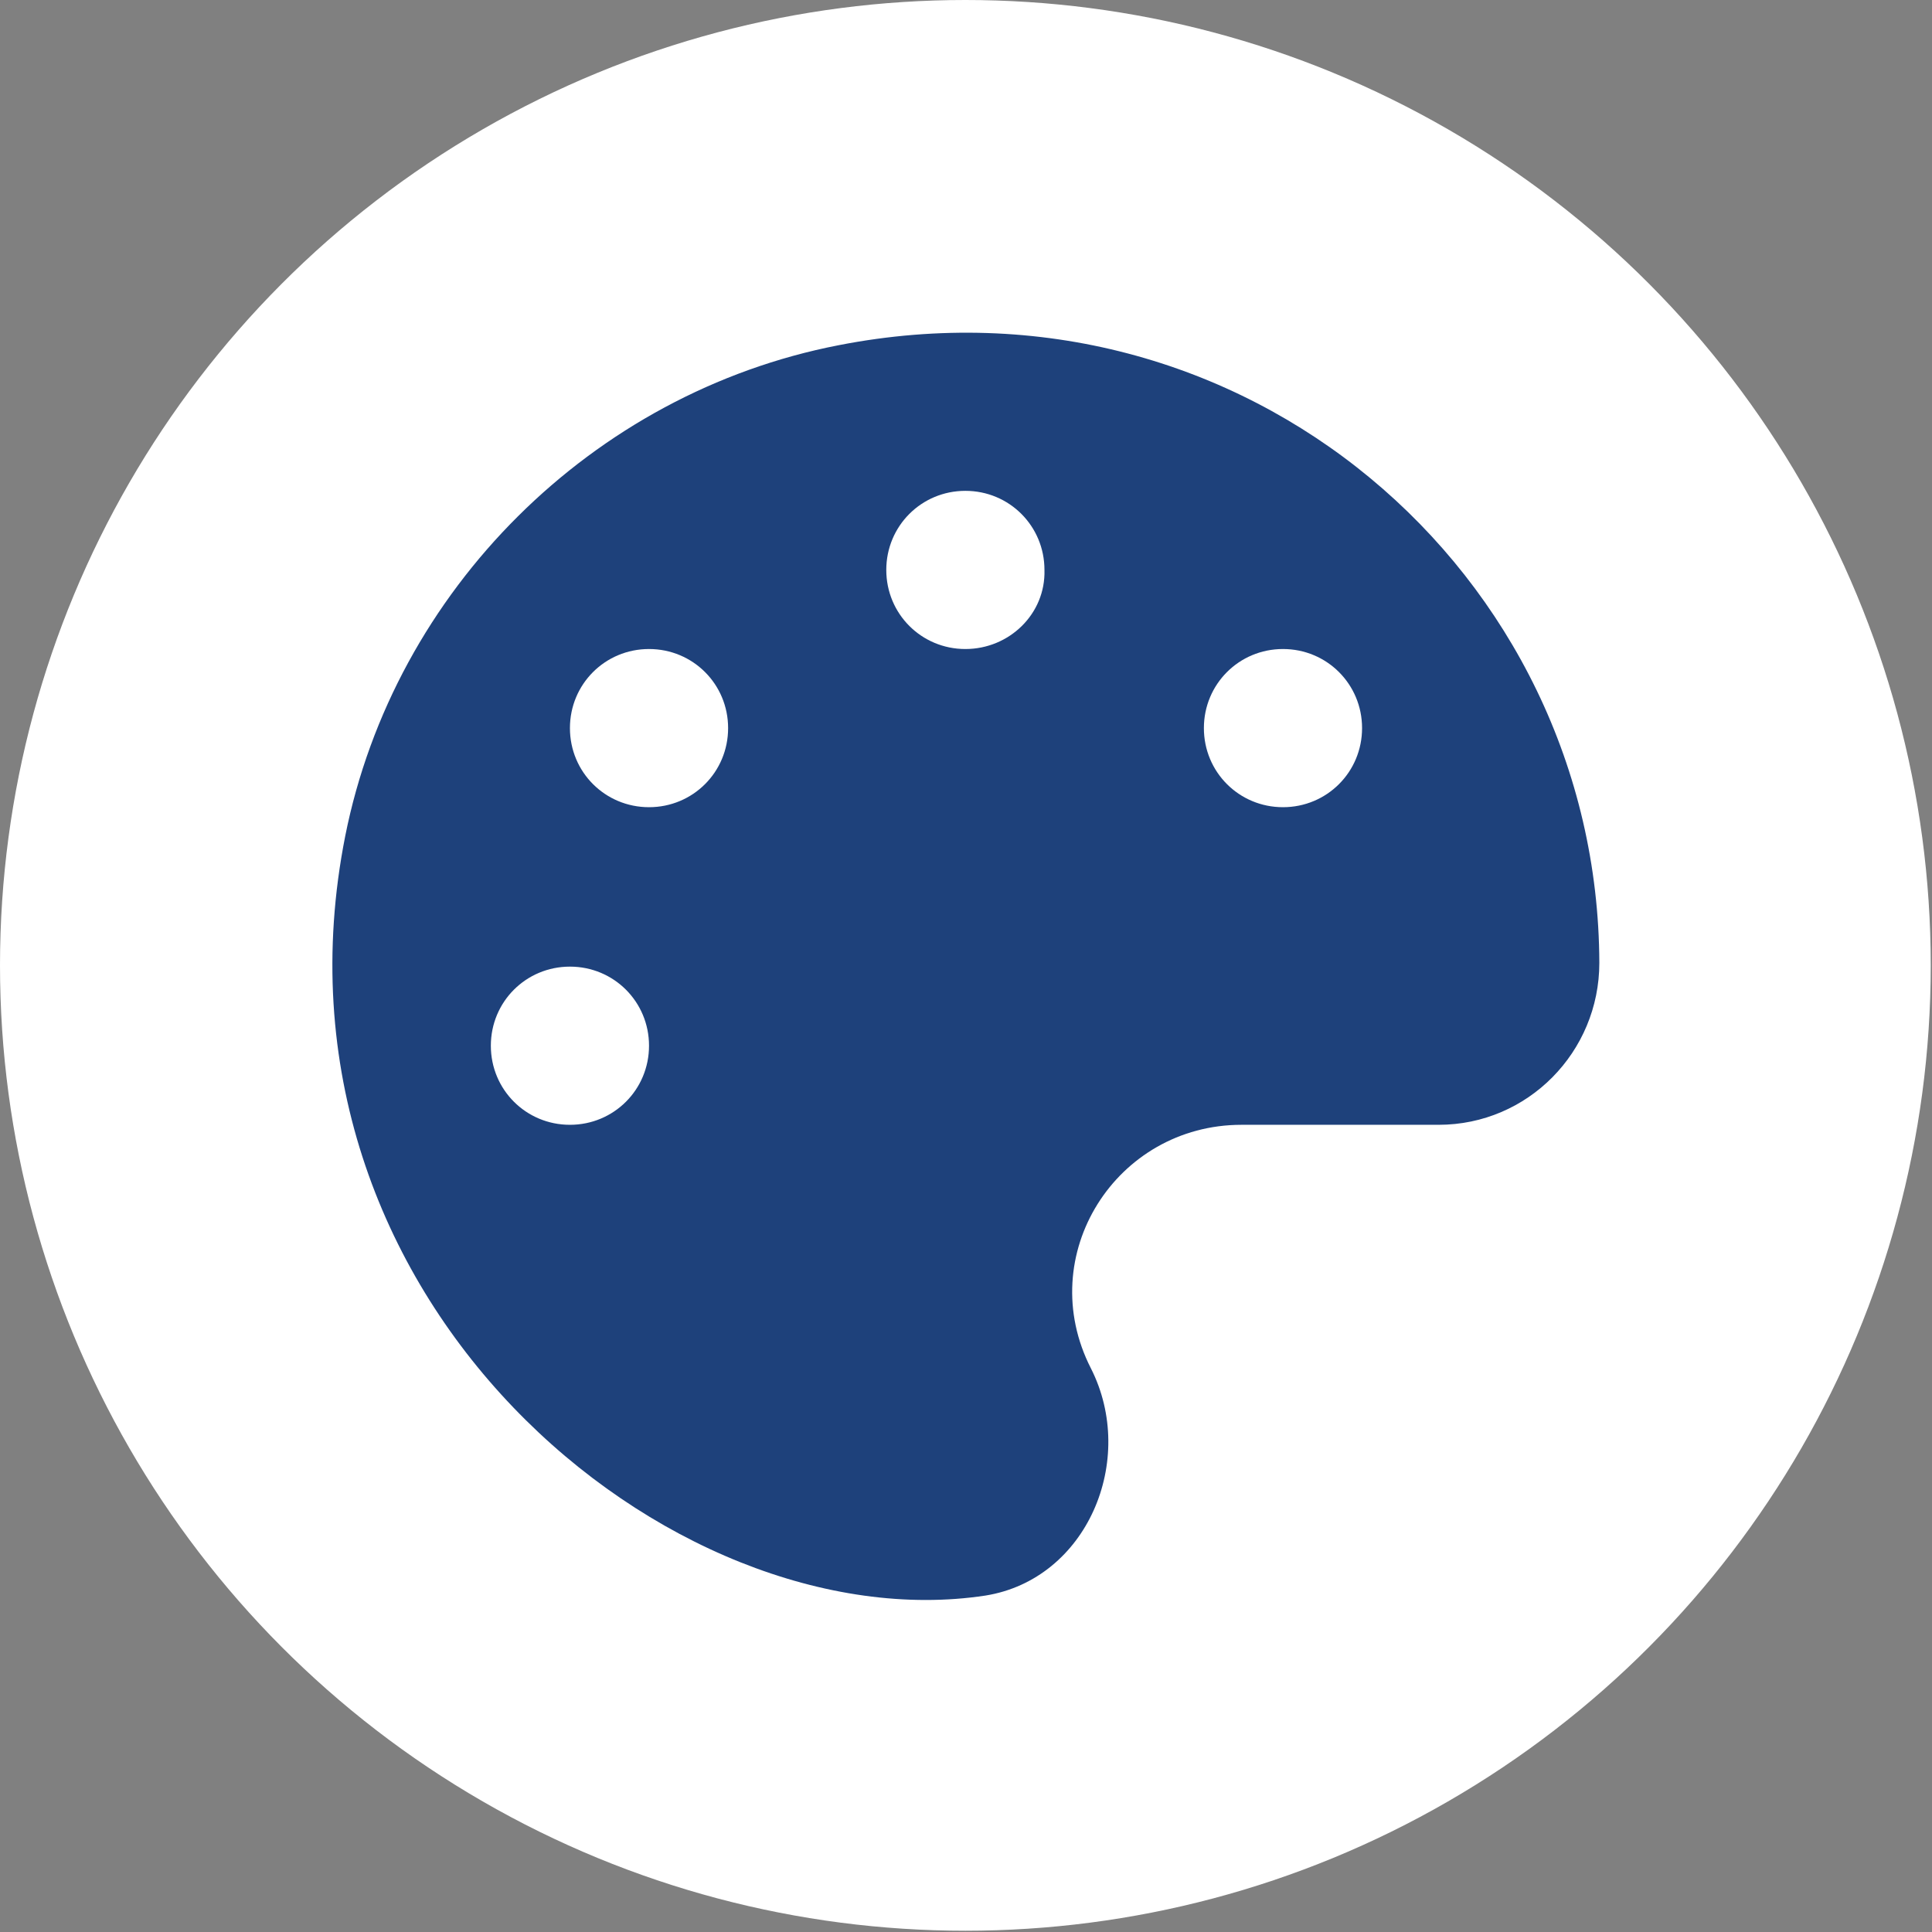
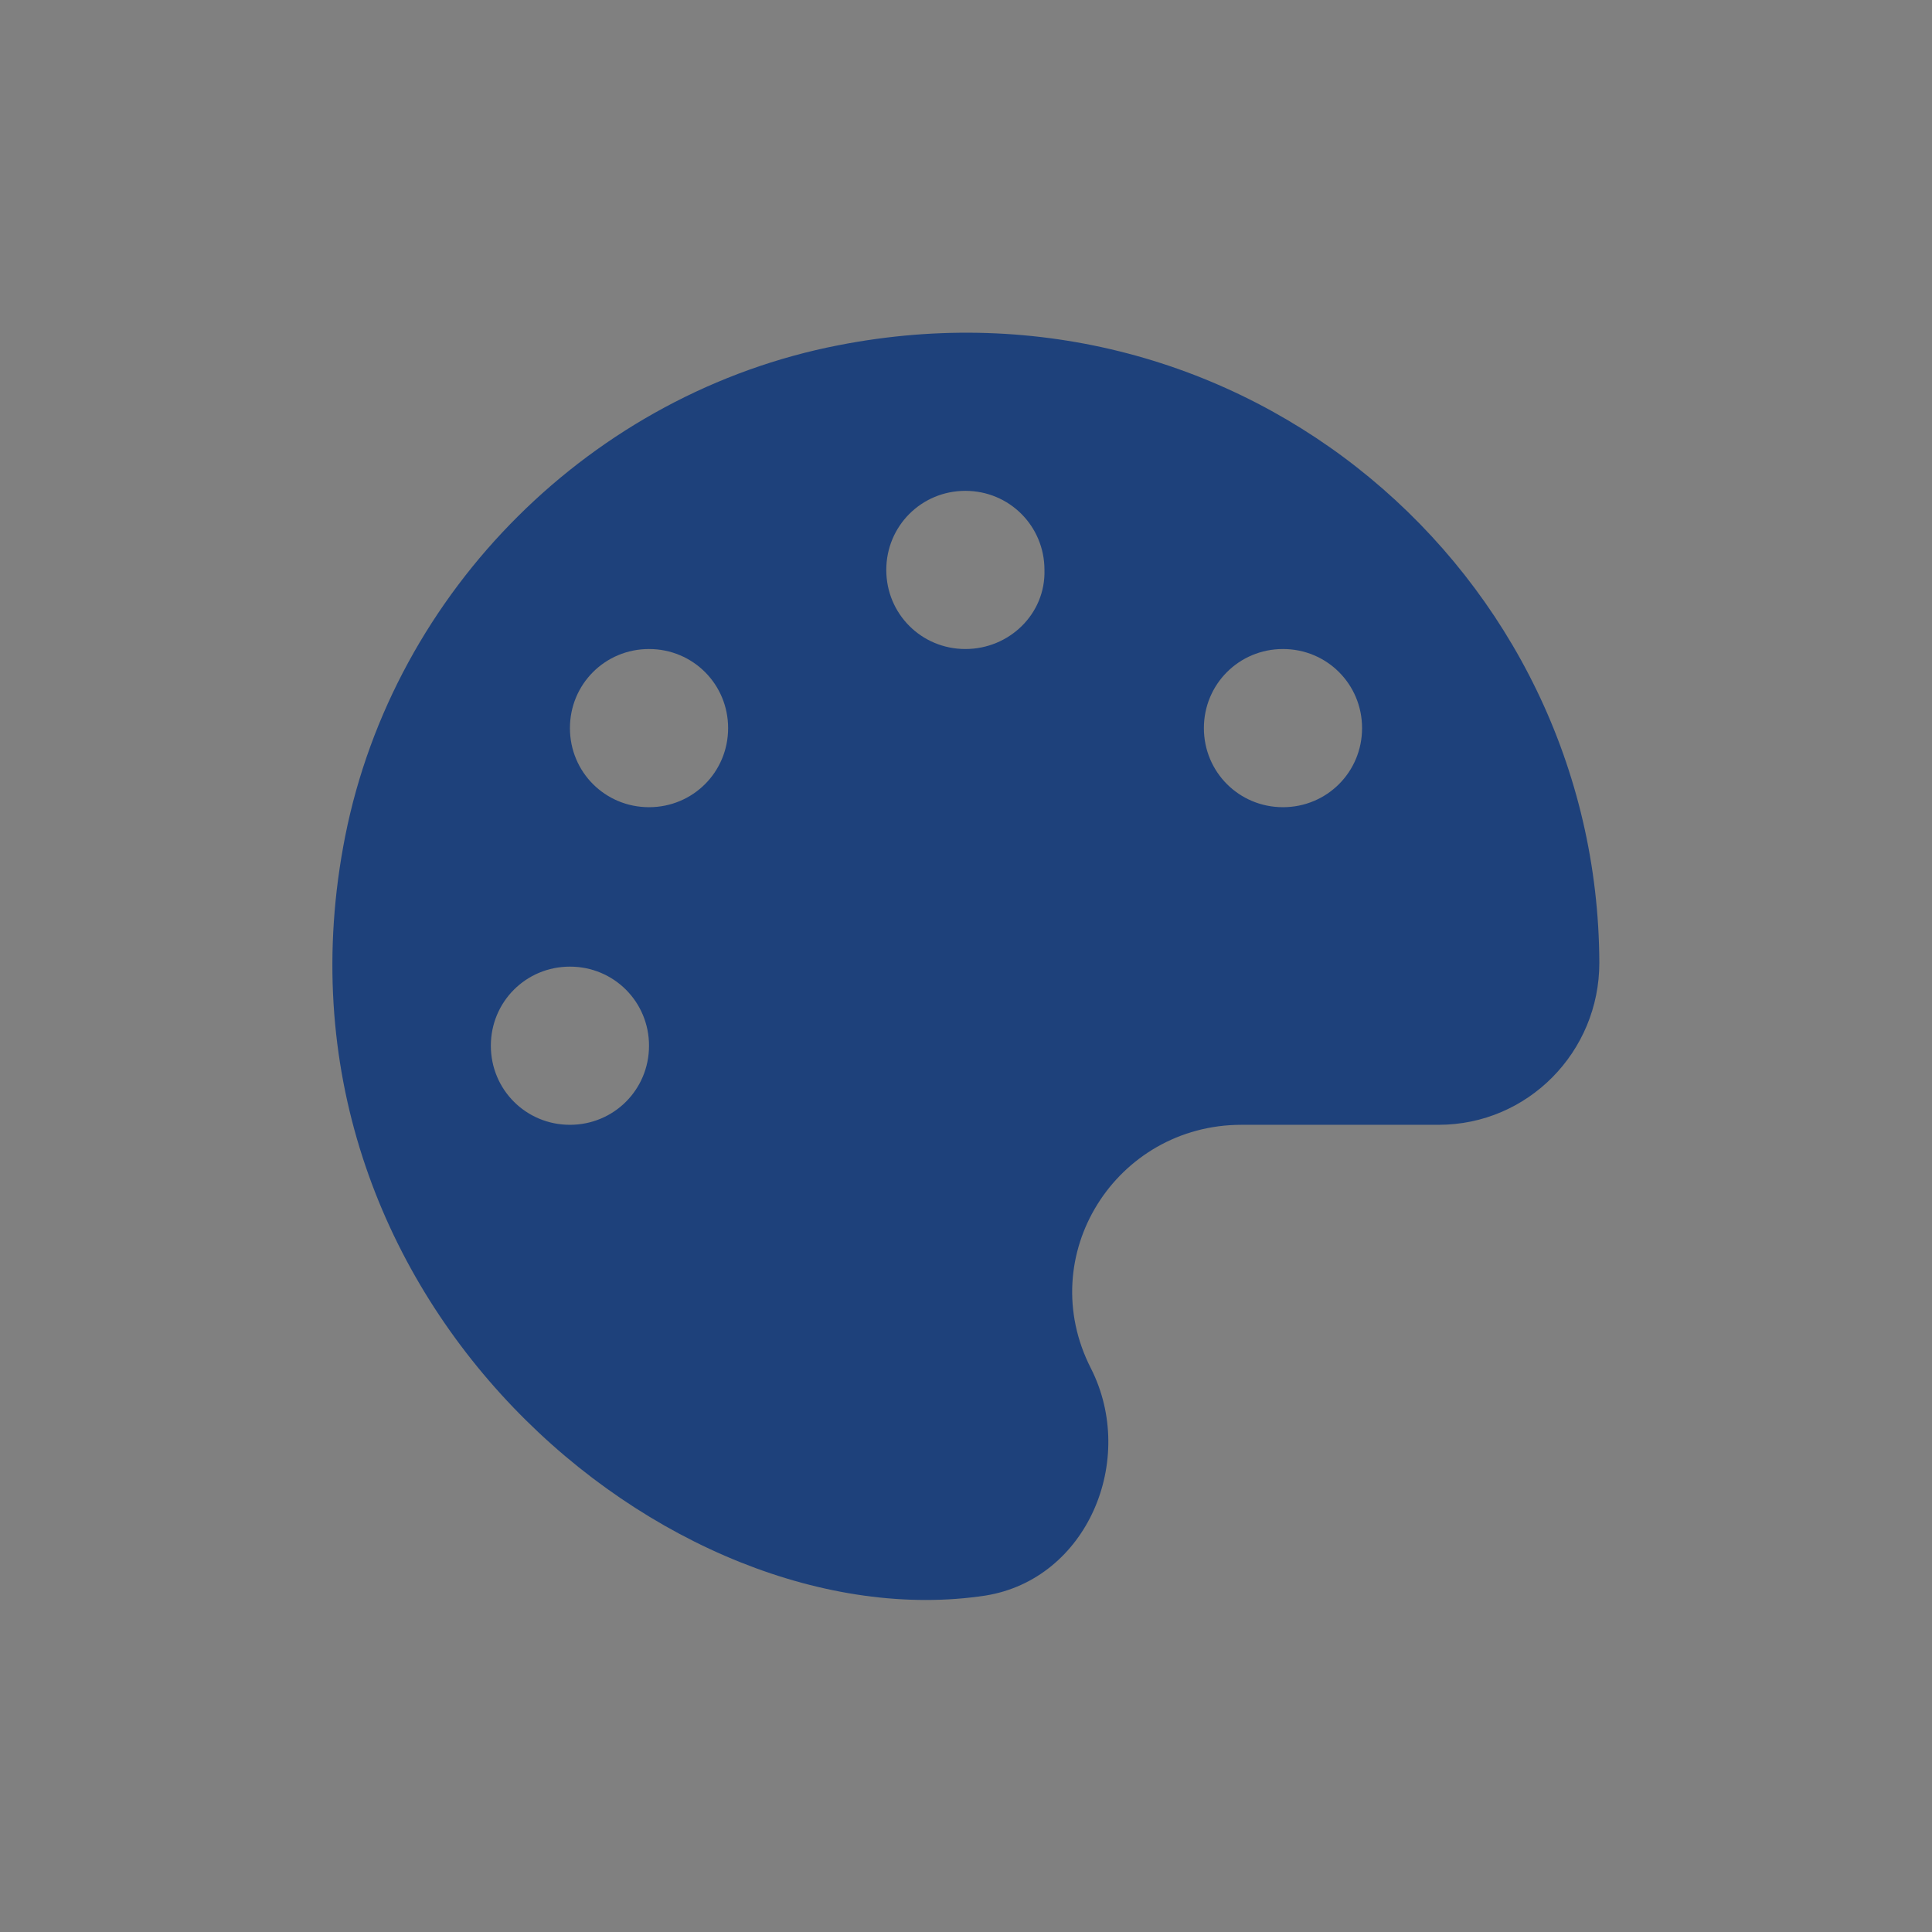
<svg xmlns="http://www.w3.org/2000/svg" version="1.1" id="Layer_1" focusable="false" x="0px" y="0px" viewBox="0 0 153.9 153.9" style="enable-background:new 0 0 153.9 153.9;" xml:space="preserve">
  <rect x="0" y="0" width="153.9" height="153.9" fill="#808080" stroke="none" />
  <style type="text/css">
	.st0{fill:#FFFFFF;}
	.st1{fill:#1E417B;}
</style>
  <g>
-     <circle class="st0" cx="76.9" cy="76.9" r="76.9" />
    <g>
      <path class="st1" d="M66.8,27.5C47.2,31.3,31.4,47,27.5,66.6c-7.3,36.9,26,64.3,51,60.5c8.1-1.3,12.1-10.8,8.4-18.1    c-4.6-9,2-19.4,12-19.4h15.7c7.1,0,12.8-5.8,12.8-12.9C127.3,45.6,99,21.2,66.8,27.5z M45.4,89.6c-3.5,0-6.3-2.8-6.3-6.3    s2.8-6.3,6.3-6.3c3.5,0,6.3,2.8,6.3,6.3S48.9,89.6,45.4,89.6z M51.7,64.3c-3.5,0-6.3-2.8-6.3-6.3s2.8-6.3,6.3-6.3    c3.5,0,6.3,2.8,6.3,6.3S55.2,64.3,51.7,64.3z M76.9,51.7c-3.5,0-6.3-2.8-6.3-6.3c0-3.5,2.8-6.3,6.3-6.3c3.5,0,6.3,2.8,6.3,6.3    C83.3,48.9,80.4,51.7,76.9,51.7z M102.2,64.3c-3.5,0-6.3-2.8-6.3-6.3s2.8-6.3,6.3-6.3s6.3,2.8,6.3,6.3S105.7,64.3,102.2,64.3z" />
    </g>
  </g>
</svg>